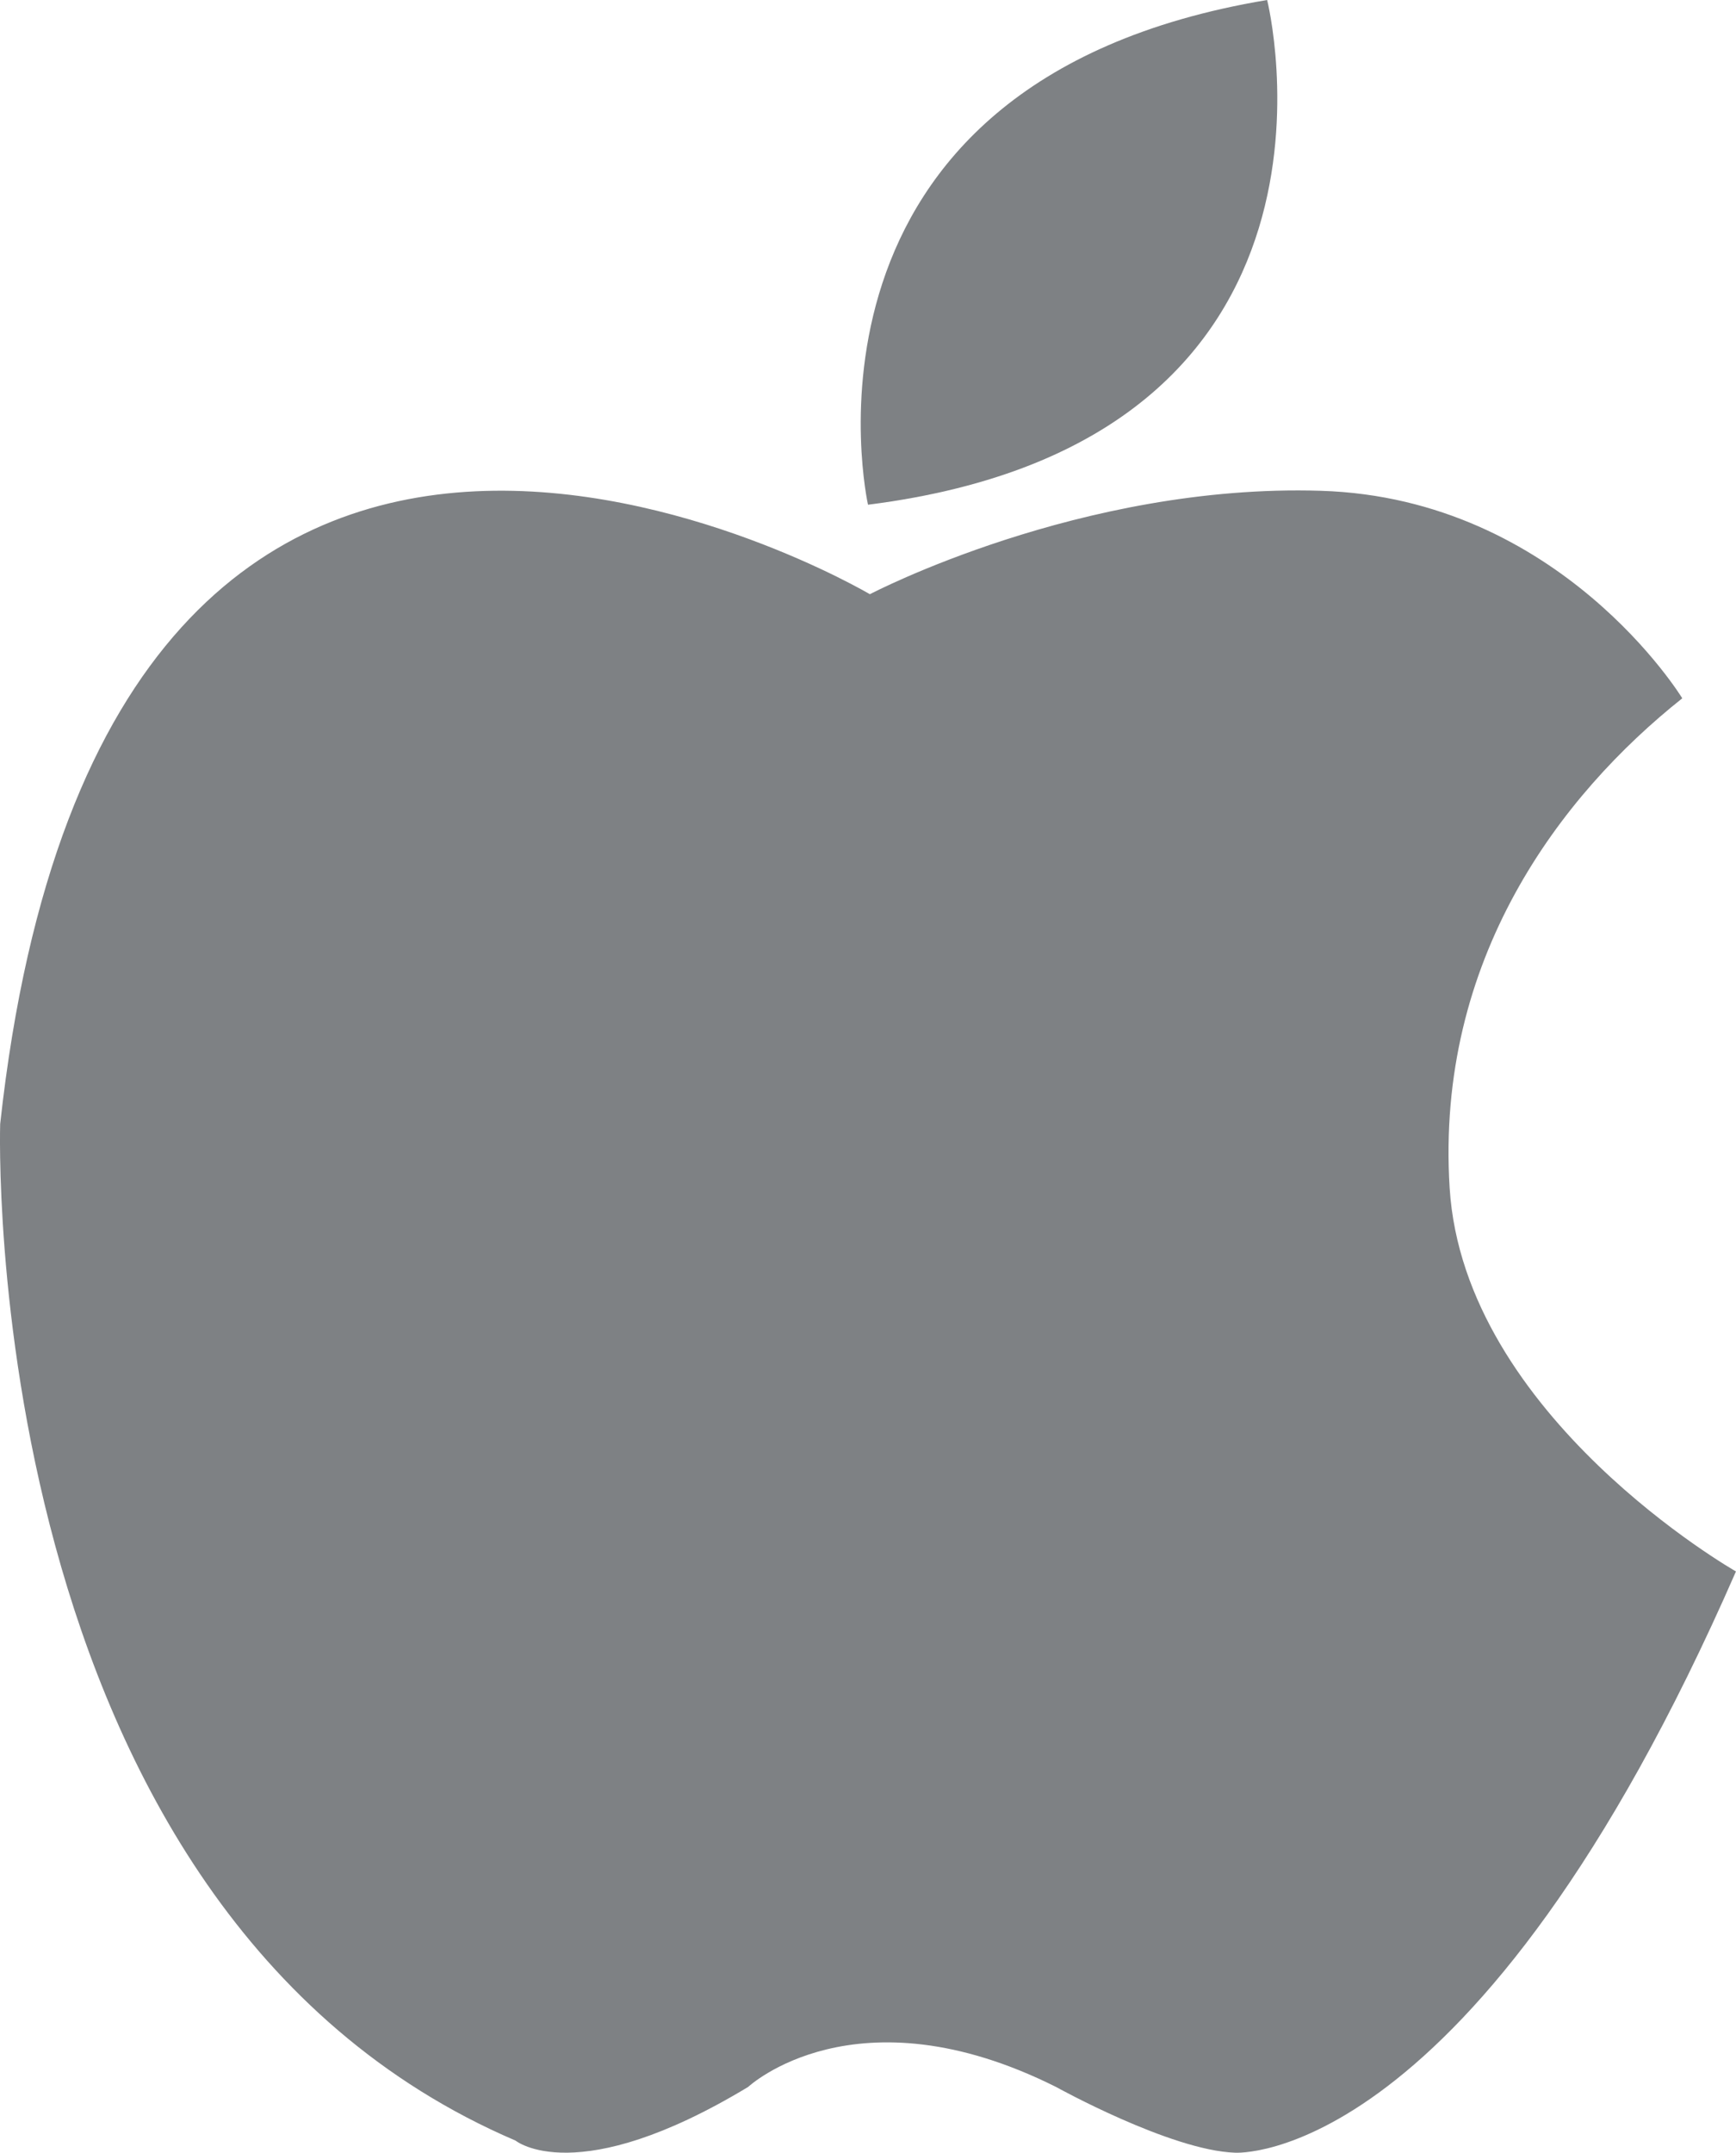
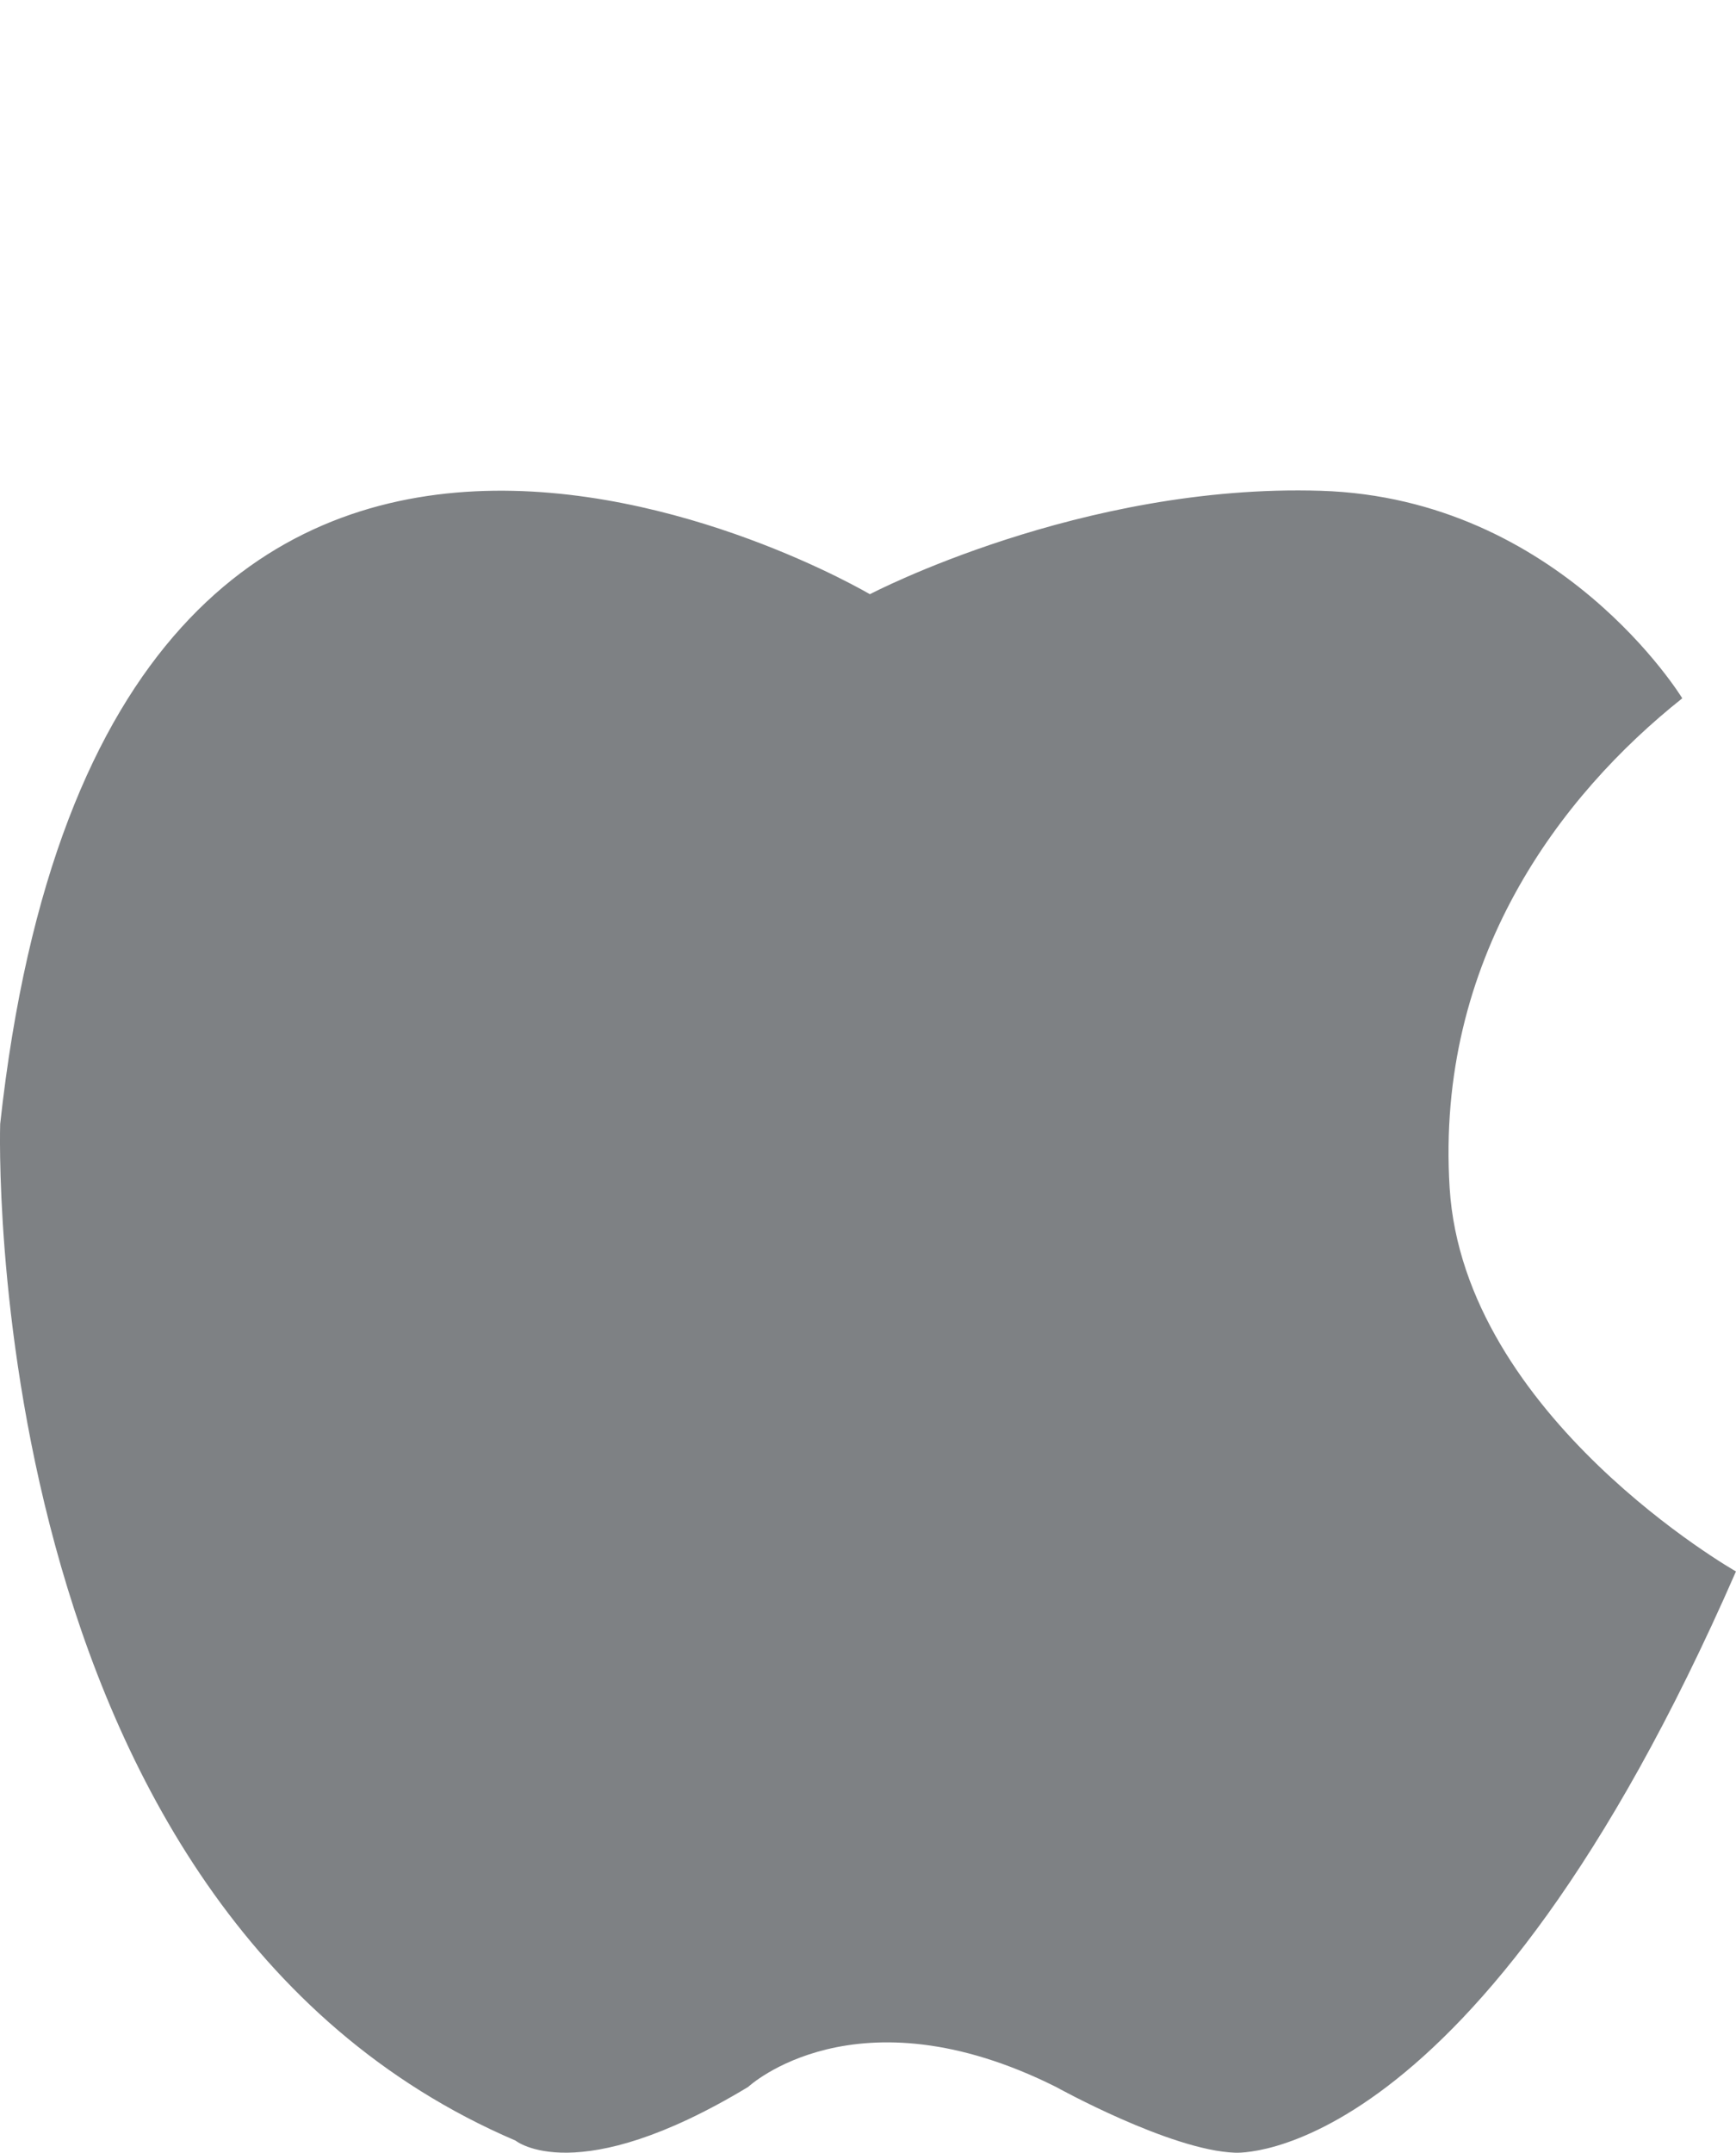
<svg xmlns="http://www.w3.org/2000/svg" id="ios" viewBox="0 0 80.842 100.232">
  <defs>
    <style>.cls-1{fill:#7e8184;}</style>
  </defs>
  <title>platform-icon-ios</title>
  <path class="cls-1" d="M40.508,27.667s-35.5-21-40.5,24.667c0,0-1.167,36.559,24,47.333,0,0,2.833,2.333,10.833-2.5,0,0,5-4.667,14.333,0,0,0,5.333,2.959,8.333,3.063,0,0,11.167.77,23.333-27.063,0,0-12.667-7.207-13.333-17.854s5.167-18.3,10.833-22.8c0,0-5.667-9.316-16.833-9.662S40.508,27.667,40.508,27.667Z" />
-   <path class="cls-1" d="M40.421,23.5S36.008,3.833,59.008,0C59.008,0,64.167,20.5,40.421,23.5Z" />
</svg>